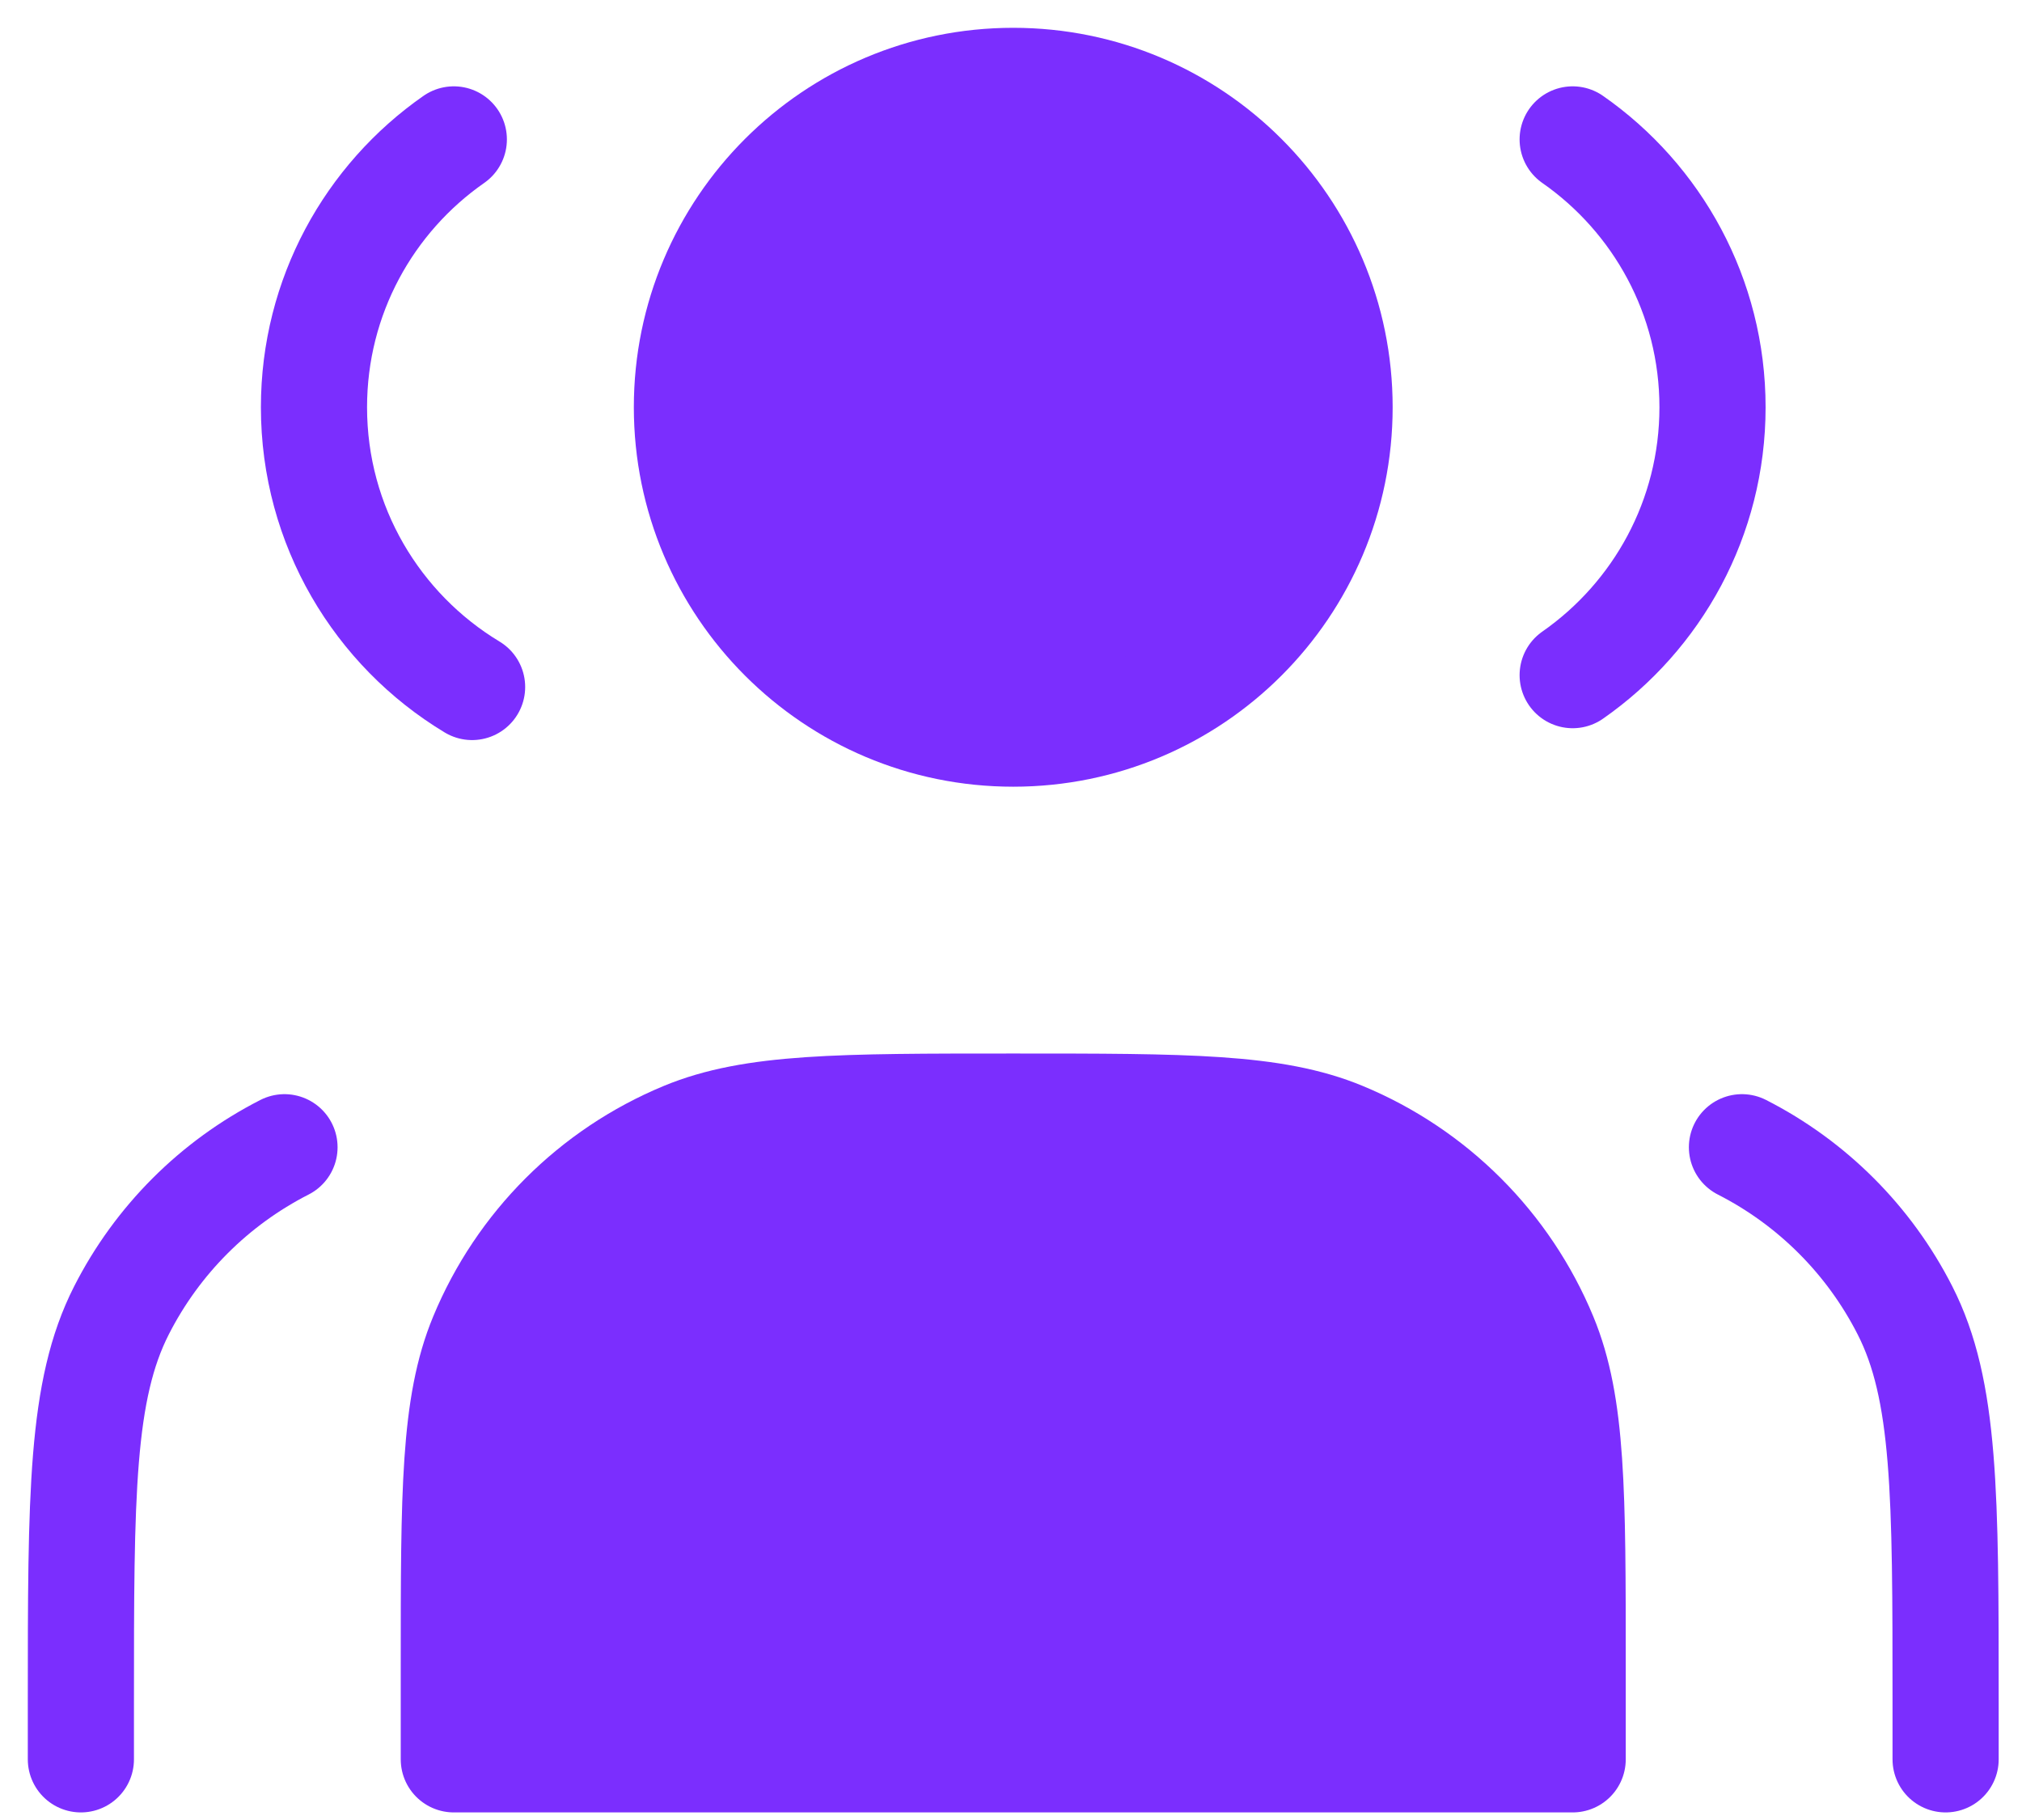
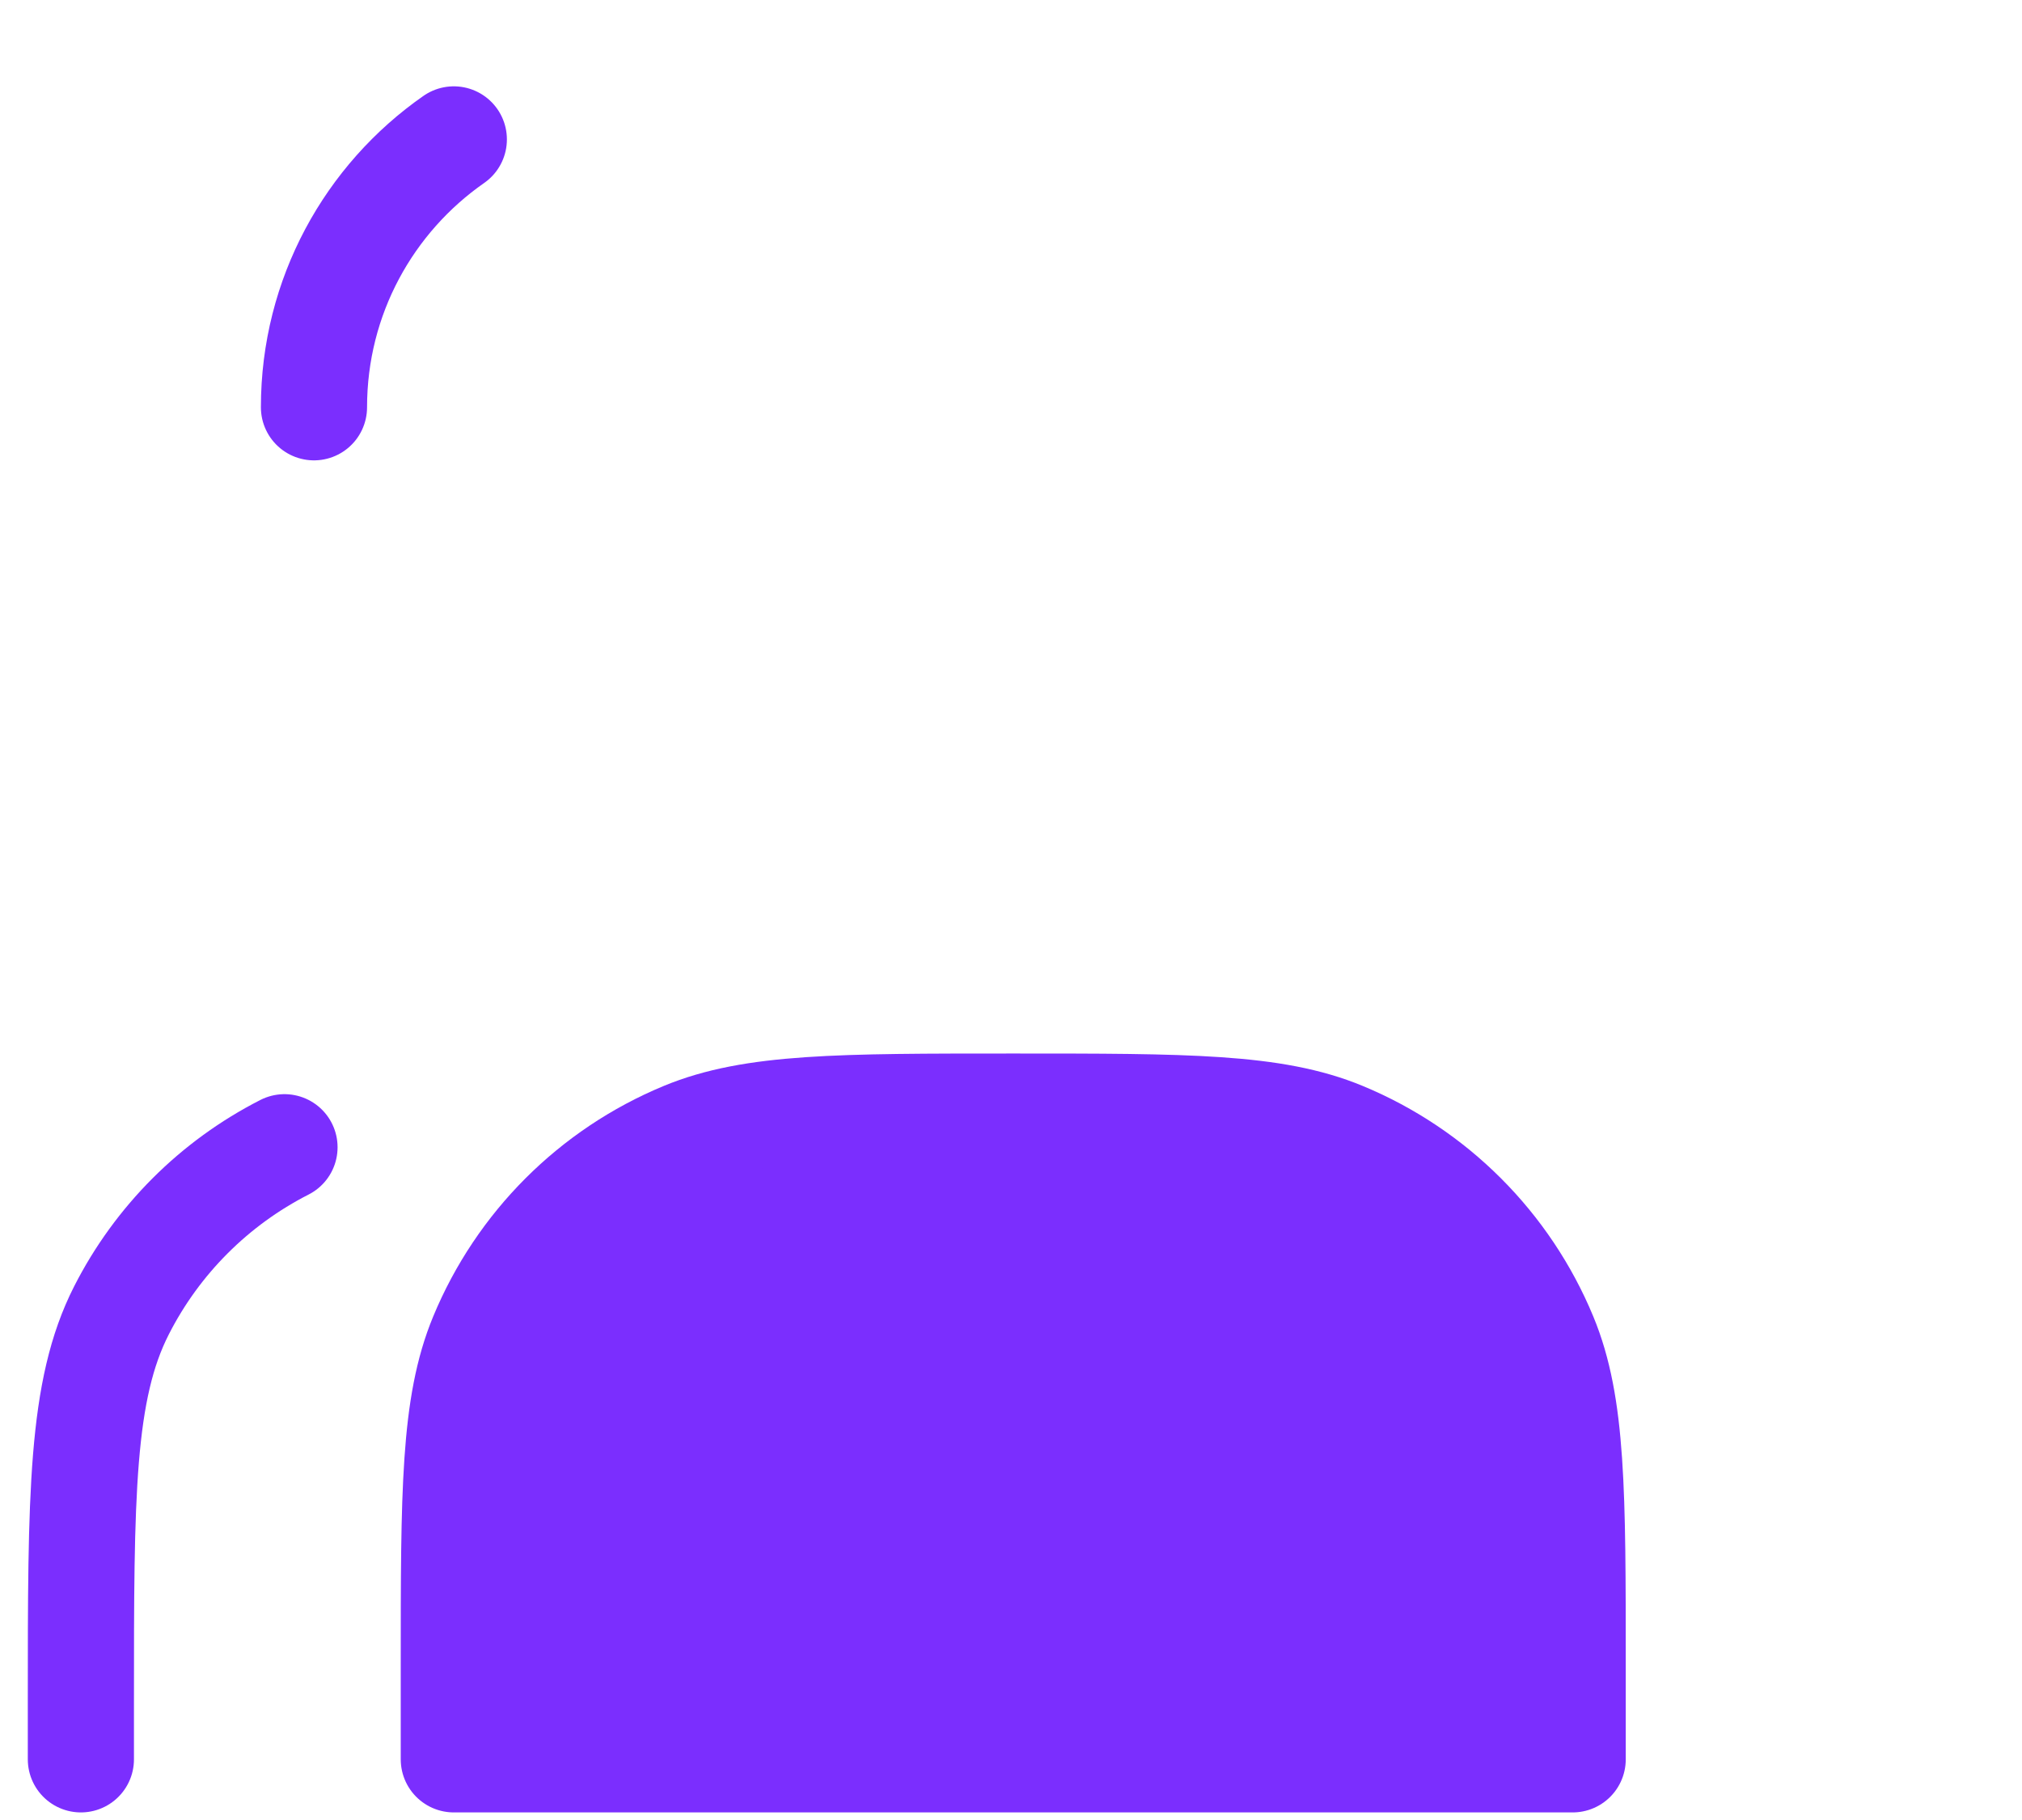
<svg xmlns="http://www.w3.org/2000/svg" width="50" height="45" viewBox="0 0 50 45" fill="none">
-   <path d="M25.055 18.139C29.512 18.139 33.125 14.526 33.125 10.069C33.125 5.613 29.512 2 25.055 2C20.599 2 16.986 5.613 16.986 10.069C16.986 14.526 20.599 18.139 25.055 18.139Z" fill="#7B2EFE" stroke="#7B2EFE" stroke-width="2.625" stroke-linecap="round" stroke-linejoin="round" />
-   <path d="M11.222 3.447C9.131 4.905 7.764 7.327 7.764 10.07C7.764 13.005 9.331 15.574 11.674 16.986" stroke="#7B2EFE" stroke-width="2.625" stroke-linecap="round" stroke-linejoin="round" />
-   <path d="M38.889 3.447C40.979 4.905 42.347 7.327 42.347 10.07C42.347 12.812 40.979 15.235 38.889 16.693" stroke="#7B2EFE" stroke-width="2.625" stroke-linecap="round" stroke-linejoin="round" />
+   <path d="M11.222 3.447C9.131 4.905 7.764 7.327 7.764 10.07" stroke="#7B2EFE" stroke-width="2.625" stroke-linecap="round" stroke-linejoin="round" />
  <path d="M11.222 41.194V43.5H38.889V41.194C38.889 36.897 38.889 34.749 38.187 33.054C37.251 30.794 35.455 28.999 33.196 28.063C31.501 27.361 29.352 27.361 25.055 27.361C20.759 27.361 18.61 27.361 16.915 28.063C14.655 28.999 12.86 30.794 11.924 33.054C11.222 34.749 11.222 36.897 11.222 41.194Z" fill="#7B2EFE" stroke="#7B2EFE" stroke-width="2.625" stroke-linecap="round" stroke-linejoin="round" />
-   <path d="M48.111 43.5V42.117C48.111 36.952 48.111 34.369 47.105 32.397C46.221 30.661 44.81 29.25 43.075 28.366" stroke="#7B2EFE" stroke-width="2.625" stroke-linecap="round" stroke-linejoin="round" />
  <path d="M2 43.5V42.117C2 36.952 2 34.369 3.005 32.397C3.889 30.661 5.3 29.25 7.035 28.366" stroke="#7B2EFE" stroke-width="2.625" stroke-linecap="round" stroke-linejoin="round" />
</svg>